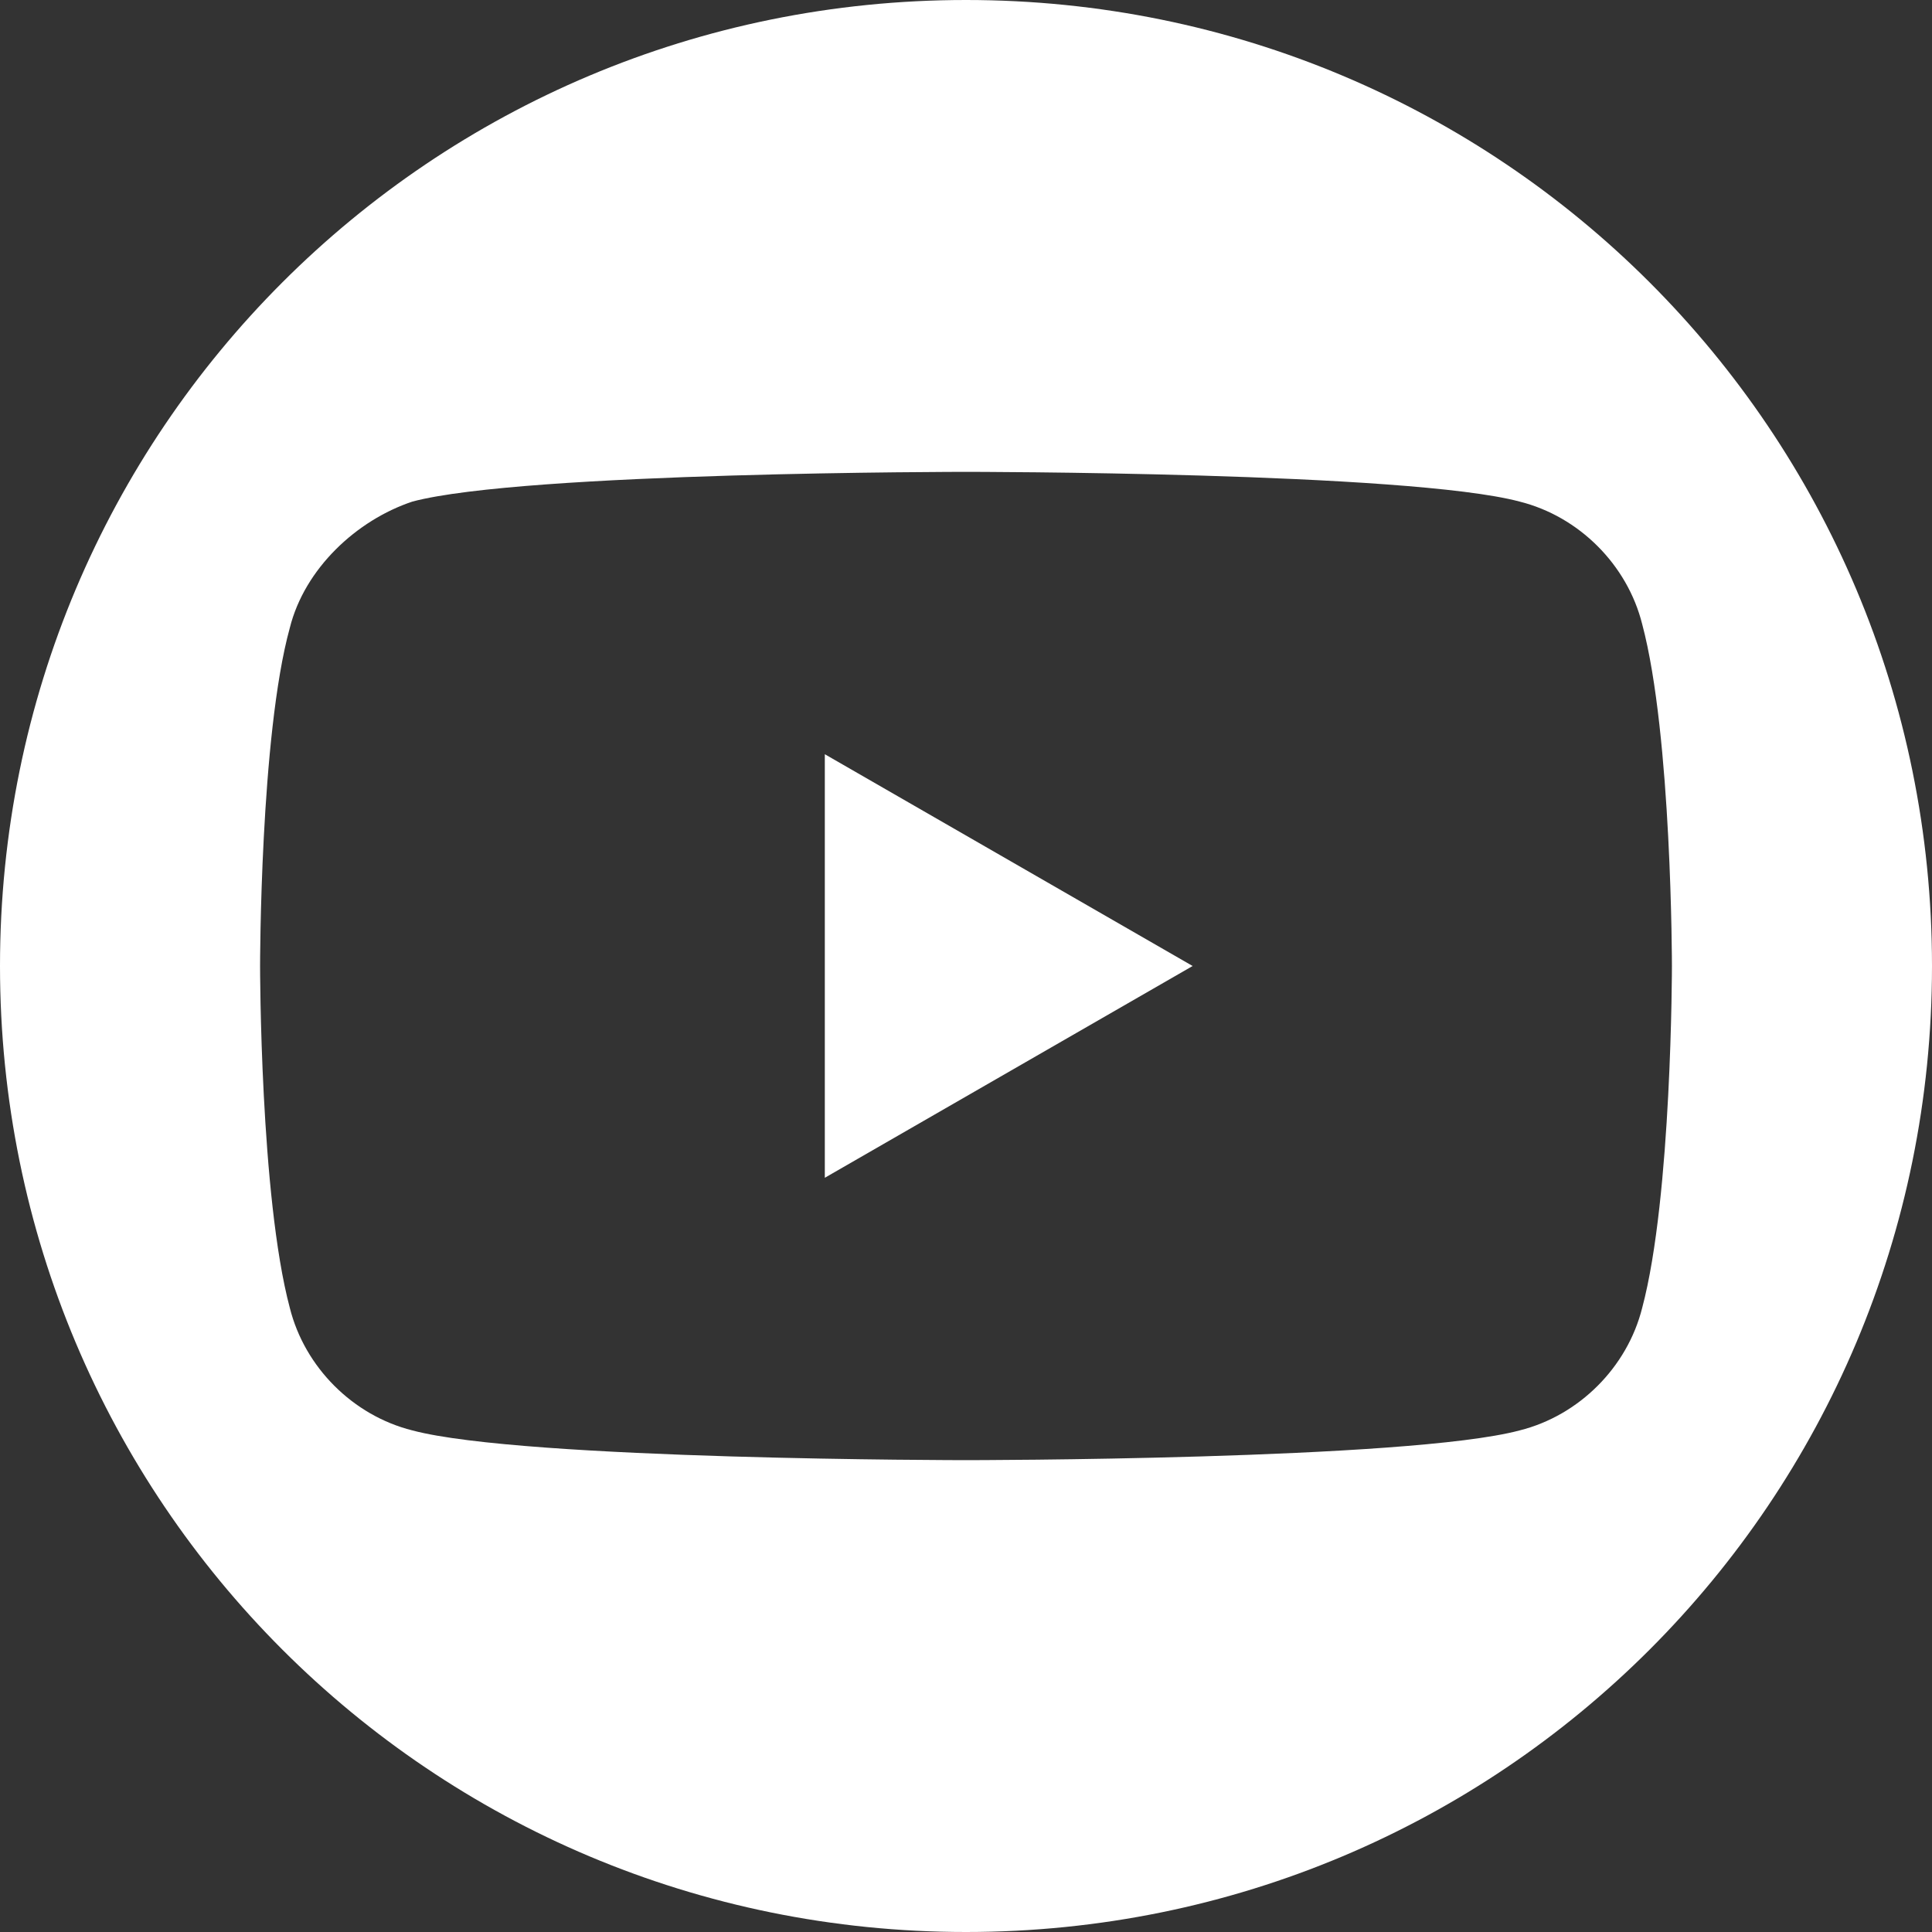
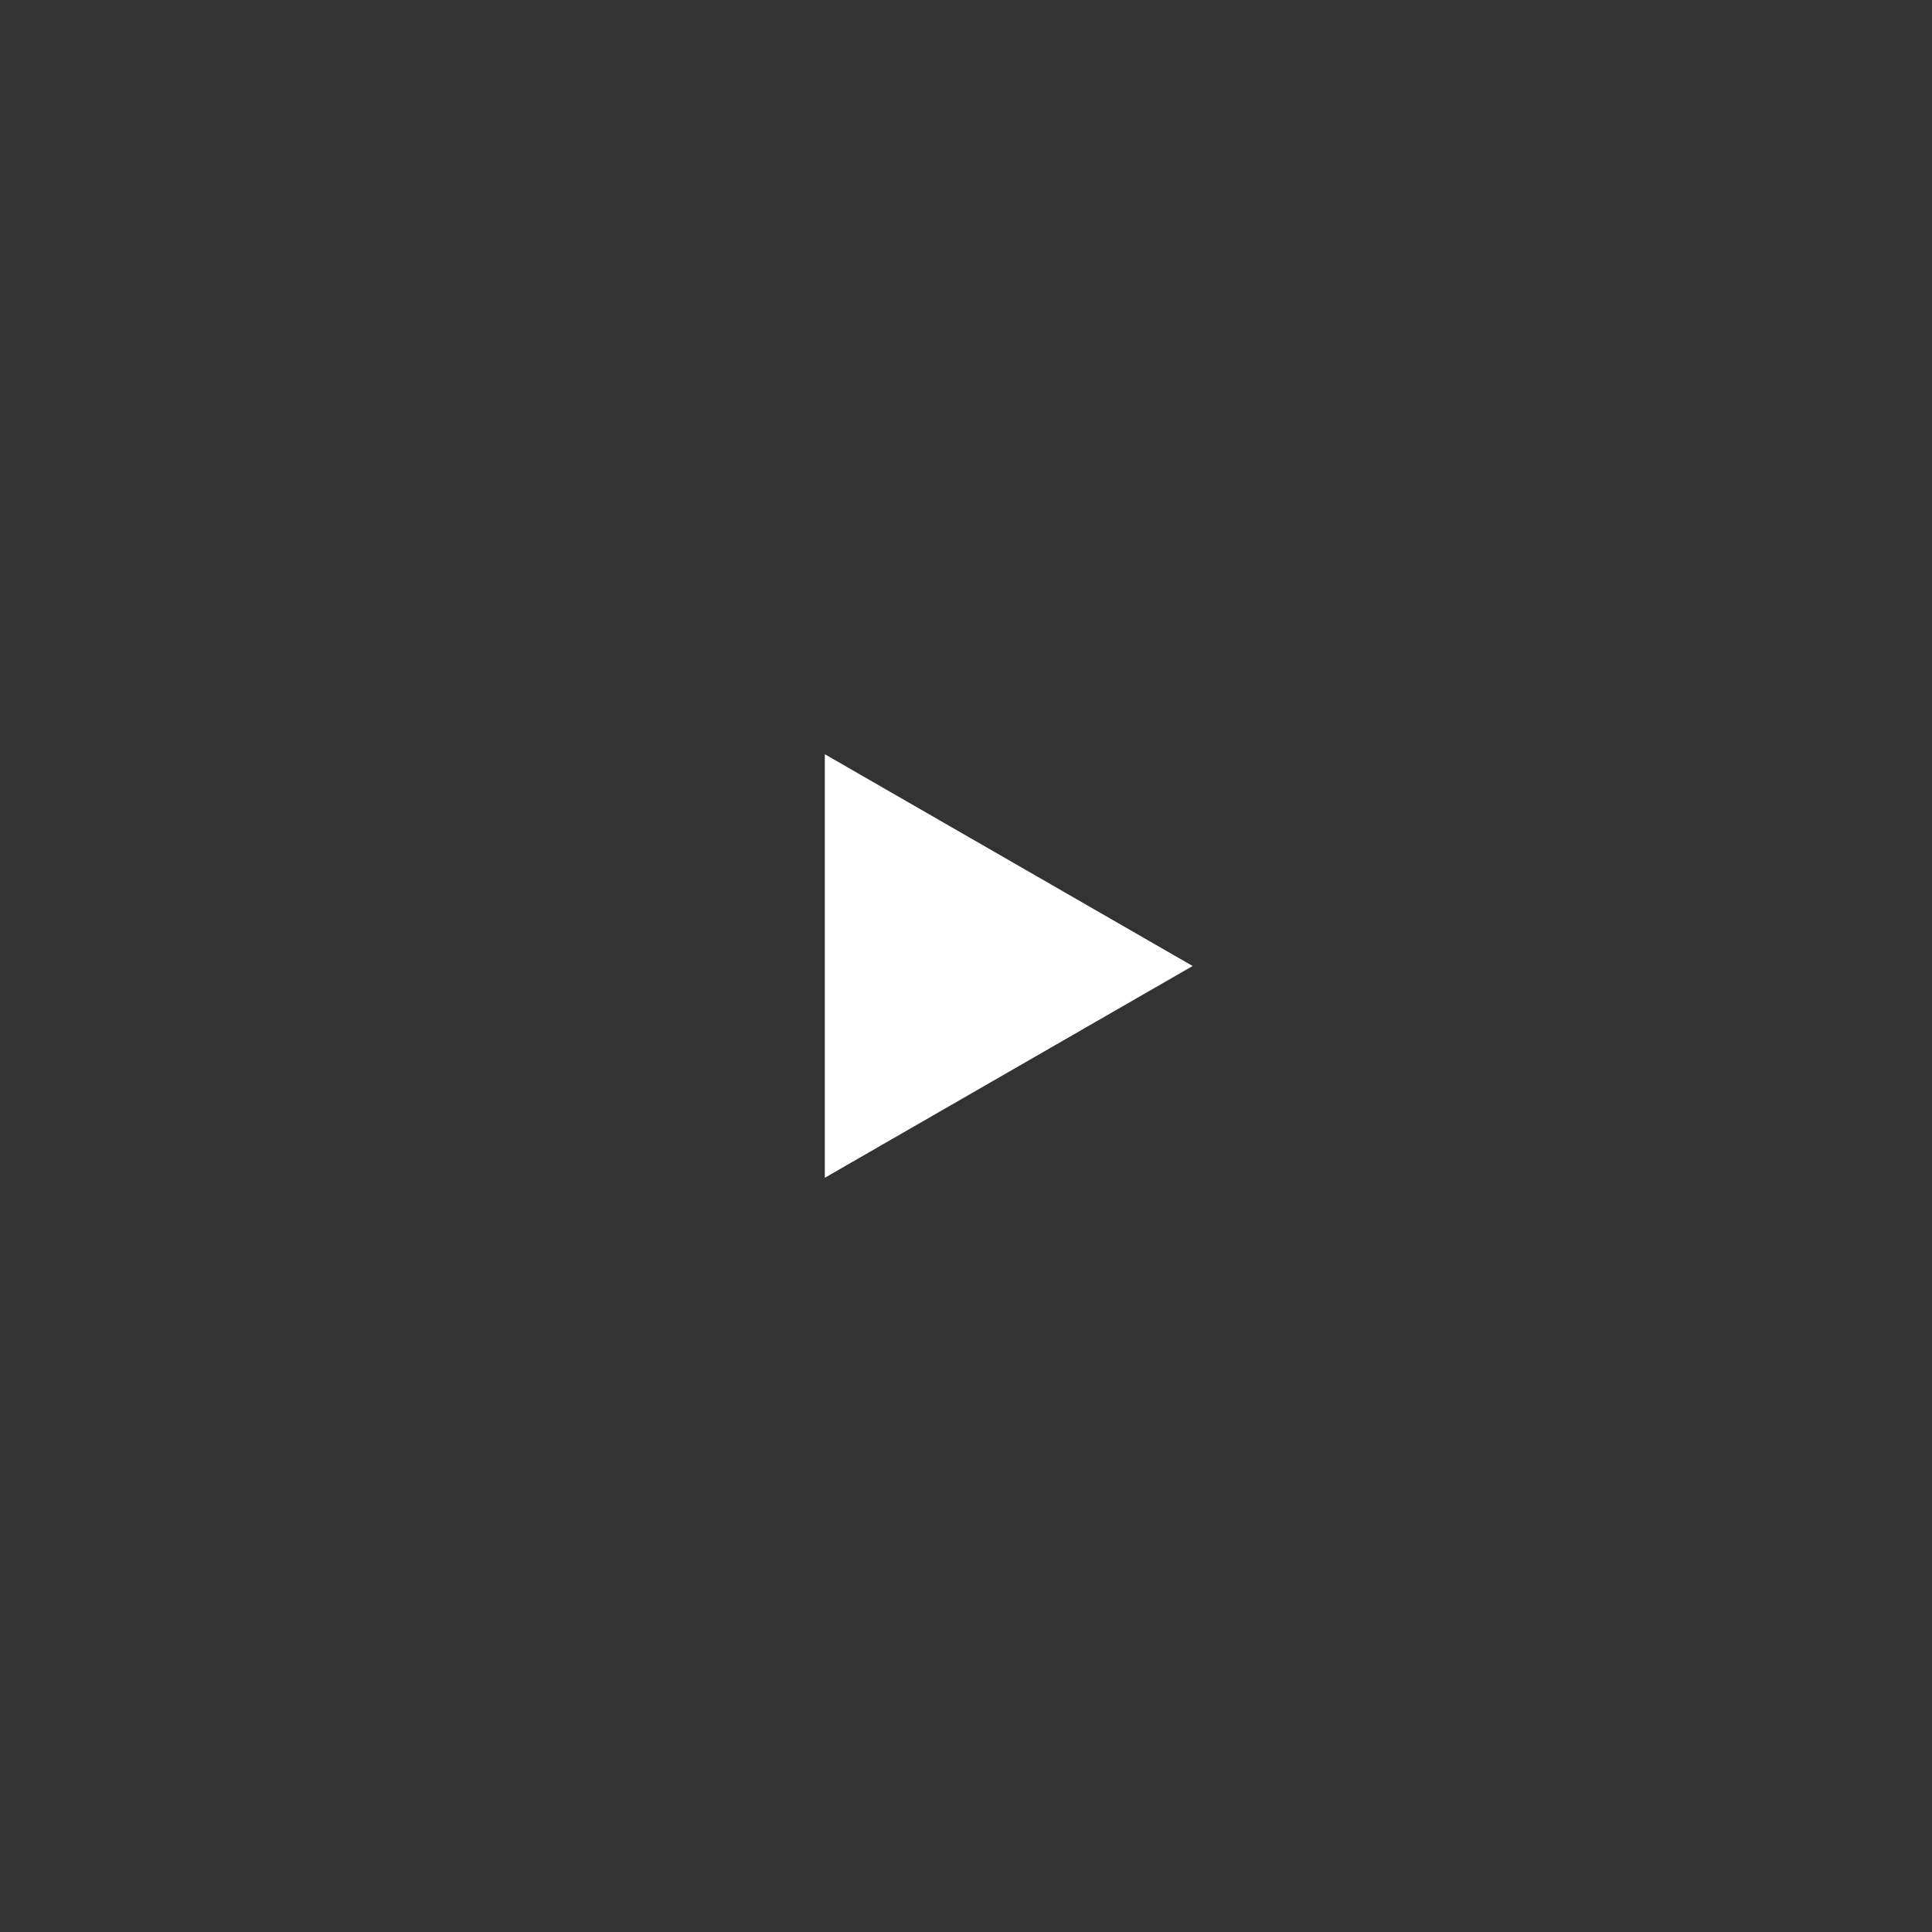
<svg xmlns="http://www.w3.org/2000/svg" version="1.1" id="レイヤー_1" x="0px" y="0px" viewBox="0 0 52 52" style="enable-background:new 0 0 52 52;" xml:space="preserve">
  <rect x="0" y="0" width="52" height="52" fill="#333333" stroke="none" />
  <style type="text/css">
	.st0{fill:#FFFFFF;}
</style>
  <g>
-     <path class="st0" d="M26,0C11.6,0,0,11.6,0,26c0,14.4,11.6,26,26,26s26-11.6,26-26C52,11.6,40.4,0,26,0z M44.2,35.2   c-0.4,1.6-1.7,2.9-3.3,3.3c-3,0.8-14.9,0.8-14.9,0.8s-11.9,0-14.9-0.8c-1.6-0.4-2.9-1.7-3.3-3.3C7,32.2,7,26,7,26s0-6.2,0.8-9.1   c0.4-1.6,1.8-2.9,3.3-3.4c3-0.8,14.9-0.8,14.9-0.8s11.9,0,14.9,0.8c1.6,0.4,2.9,1.7,3.3,3.3C45,19.8,45,26,45,26S45,32.2,44.2,35.2   z" />
    <path id="polygon7431_00000150806822433705267860000016610325124354945200_" class="st0" d="M22.2,20.3v11.4l9.9-5.7L22.2,20.3z" />
  </g>
</svg>